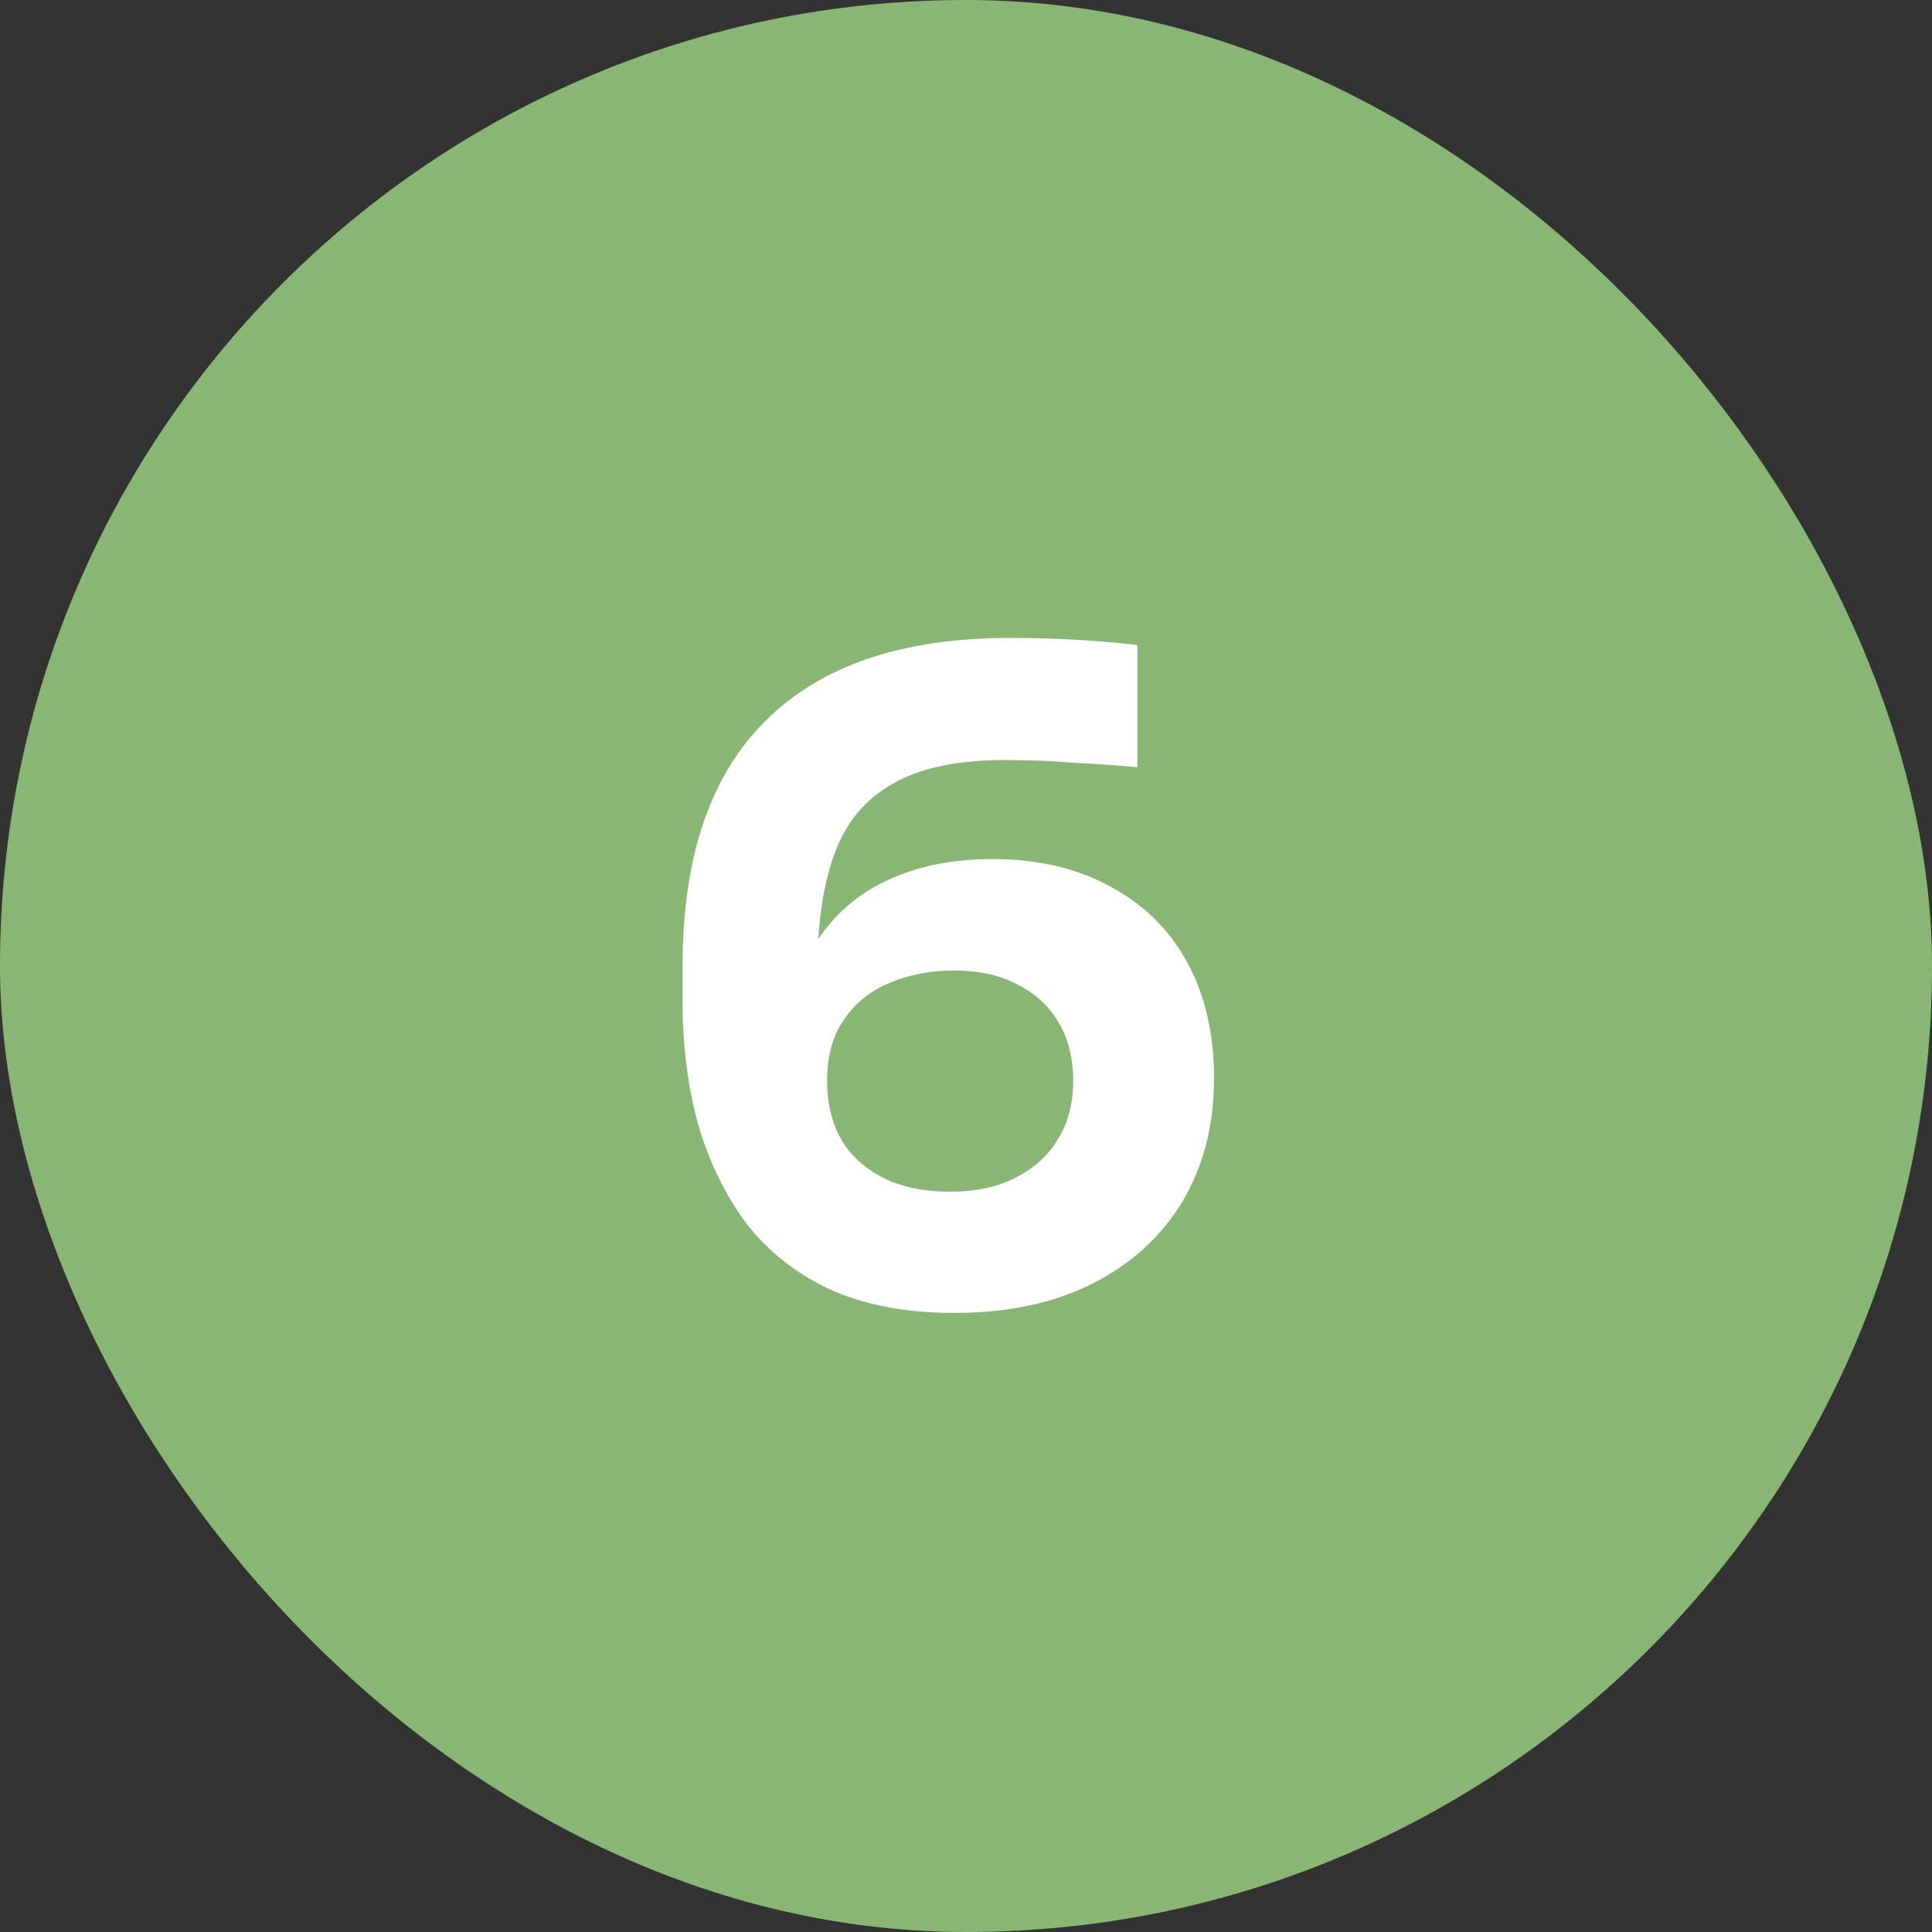
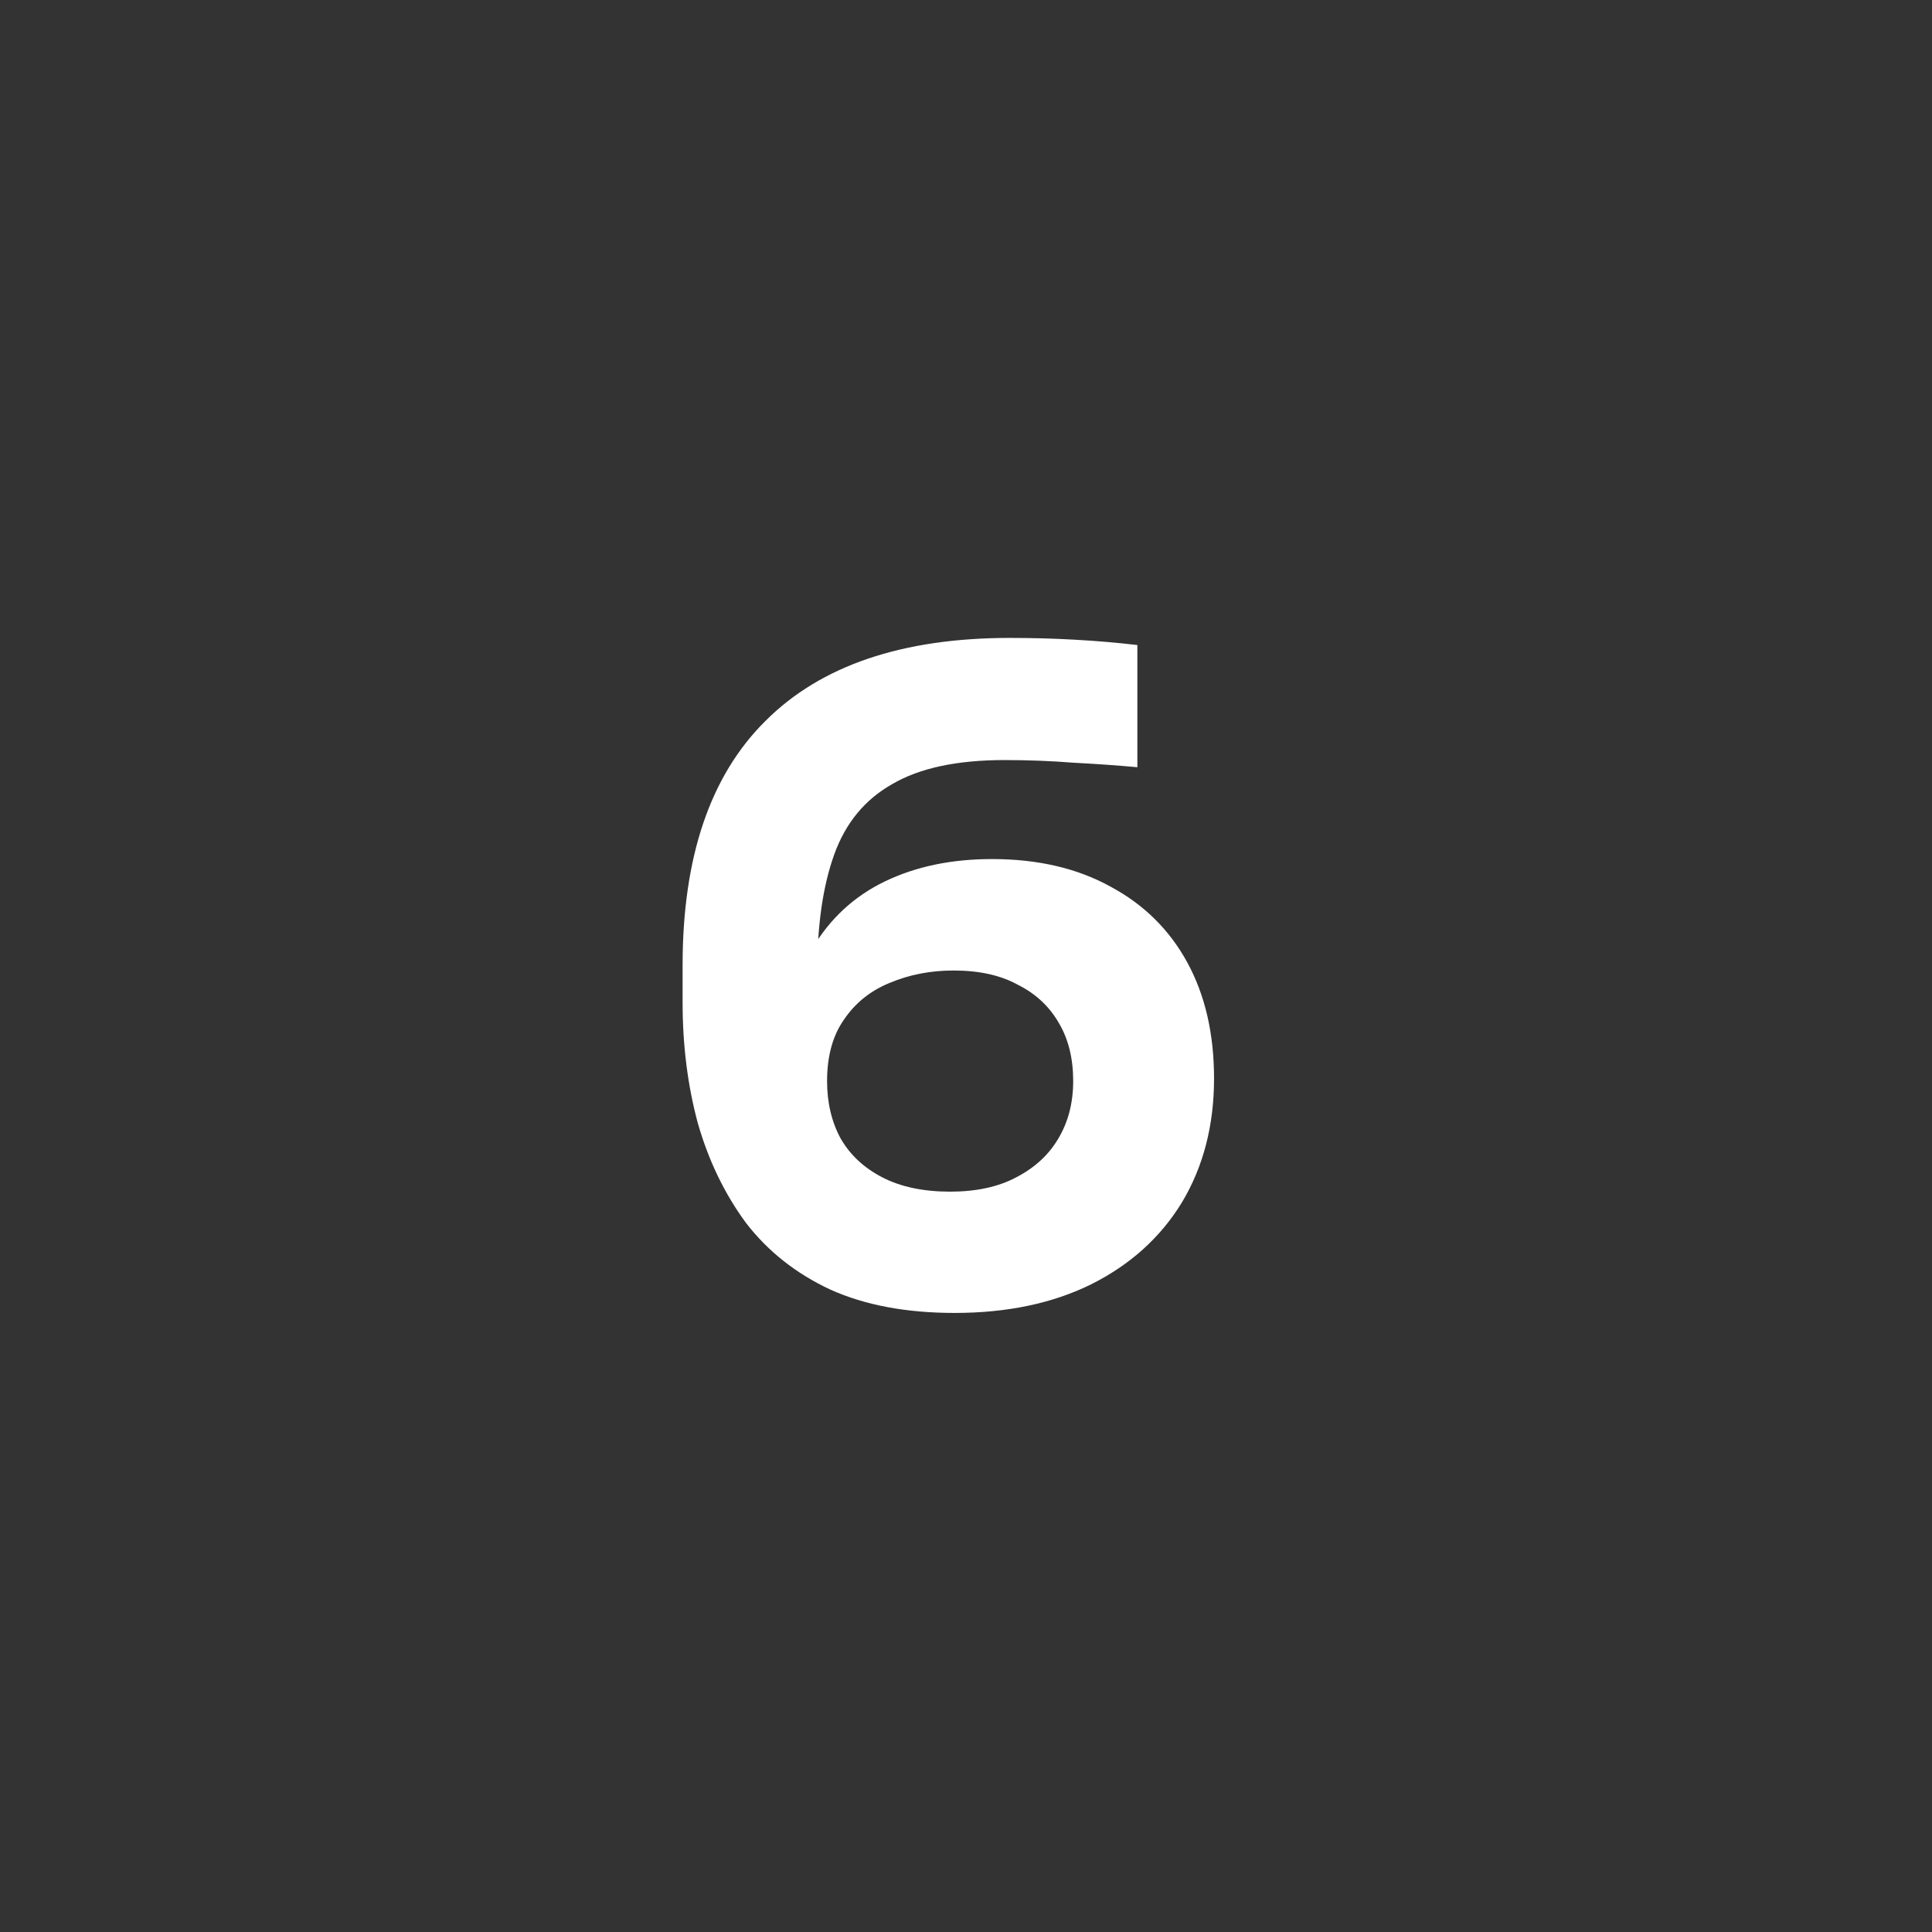
<svg xmlns="http://www.w3.org/2000/svg" width="54" height="54" viewBox="0 0 54 54" fill="none">
  <rect x="0" y="0" width="54" height="54" fill="#333333" stroke="none" />
-   <rect width="54" height="54" rx="27" fill="#8AB675" />
  <path d="M26.681 36.697C25.335 36.697 24.18 36.48 23.216 36.048C22.253 35.6 21.464 34.977 20.849 34.179C20.251 33.365 19.802 32.435 19.503 31.388C19.221 30.341 19.079 29.22 19.079 28.023V26.977C19.079 23.953 19.852 21.676 21.397 20.148C22.942 18.602 25.219 17.83 28.226 17.83C28.841 17.83 29.447 17.846 30.045 17.88C30.644 17.913 31.225 17.963 31.79 18.029V21.444C31.242 21.394 30.652 21.352 30.02 21.319C29.389 21.269 28.741 21.244 28.076 21.244C26.747 21.244 25.701 21.468 24.936 21.917C24.172 22.349 23.632 23.005 23.316 23.886C23 24.767 22.843 25.855 22.843 27.151V29.045L21.945 29.643C21.962 28.397 22.211 27.359 22.693 26.528C23.192 25.68 23.873 25.049 24.737 24.634C25.601 24.218 26.598 24.011 27.728 24.011C29.007 24.011 30.112 24.268 31.042 24.783C31.973 25.282 32.687 25.988 33.186 26.902C33.684 27.816 33.933 28.896 33.933 30.142C33.933 31.454 33.634 32.609 33.036 33.606C32.438 34.586 31.591 35.351 30.494 35.899C29.414 36.431 28.143 36.697 26.681 36.697ZM26.556 33.307C27.287 33.307 27.902 33.174 28.401 32.908C28.916 32.642 29.306 32.285 29.572 31.837C29.854 31.371 29.996 30.831 29.996 30.216C29.996 29.585 29.863 29.045 29.597 28.596C29.331 28.131 28.949 27.774 28.45 27.525C27.968 27.259 27.37 27.126 26.656 27.126C26.008 27.126 25.41 27.242 24.861 27.475C24.33 27.691 23.906 28.032 23.59 28.497C23.275 28.945 23.117 29.519 23.117 30.216C23.117 30.815 23.241 31.346 23.491 31.812C23.756 32.277 24.147 32.642 24.662 32.908C25.177 33.174 25.808 33.307 26.556 33.307Z" fill="white" />
</svg>